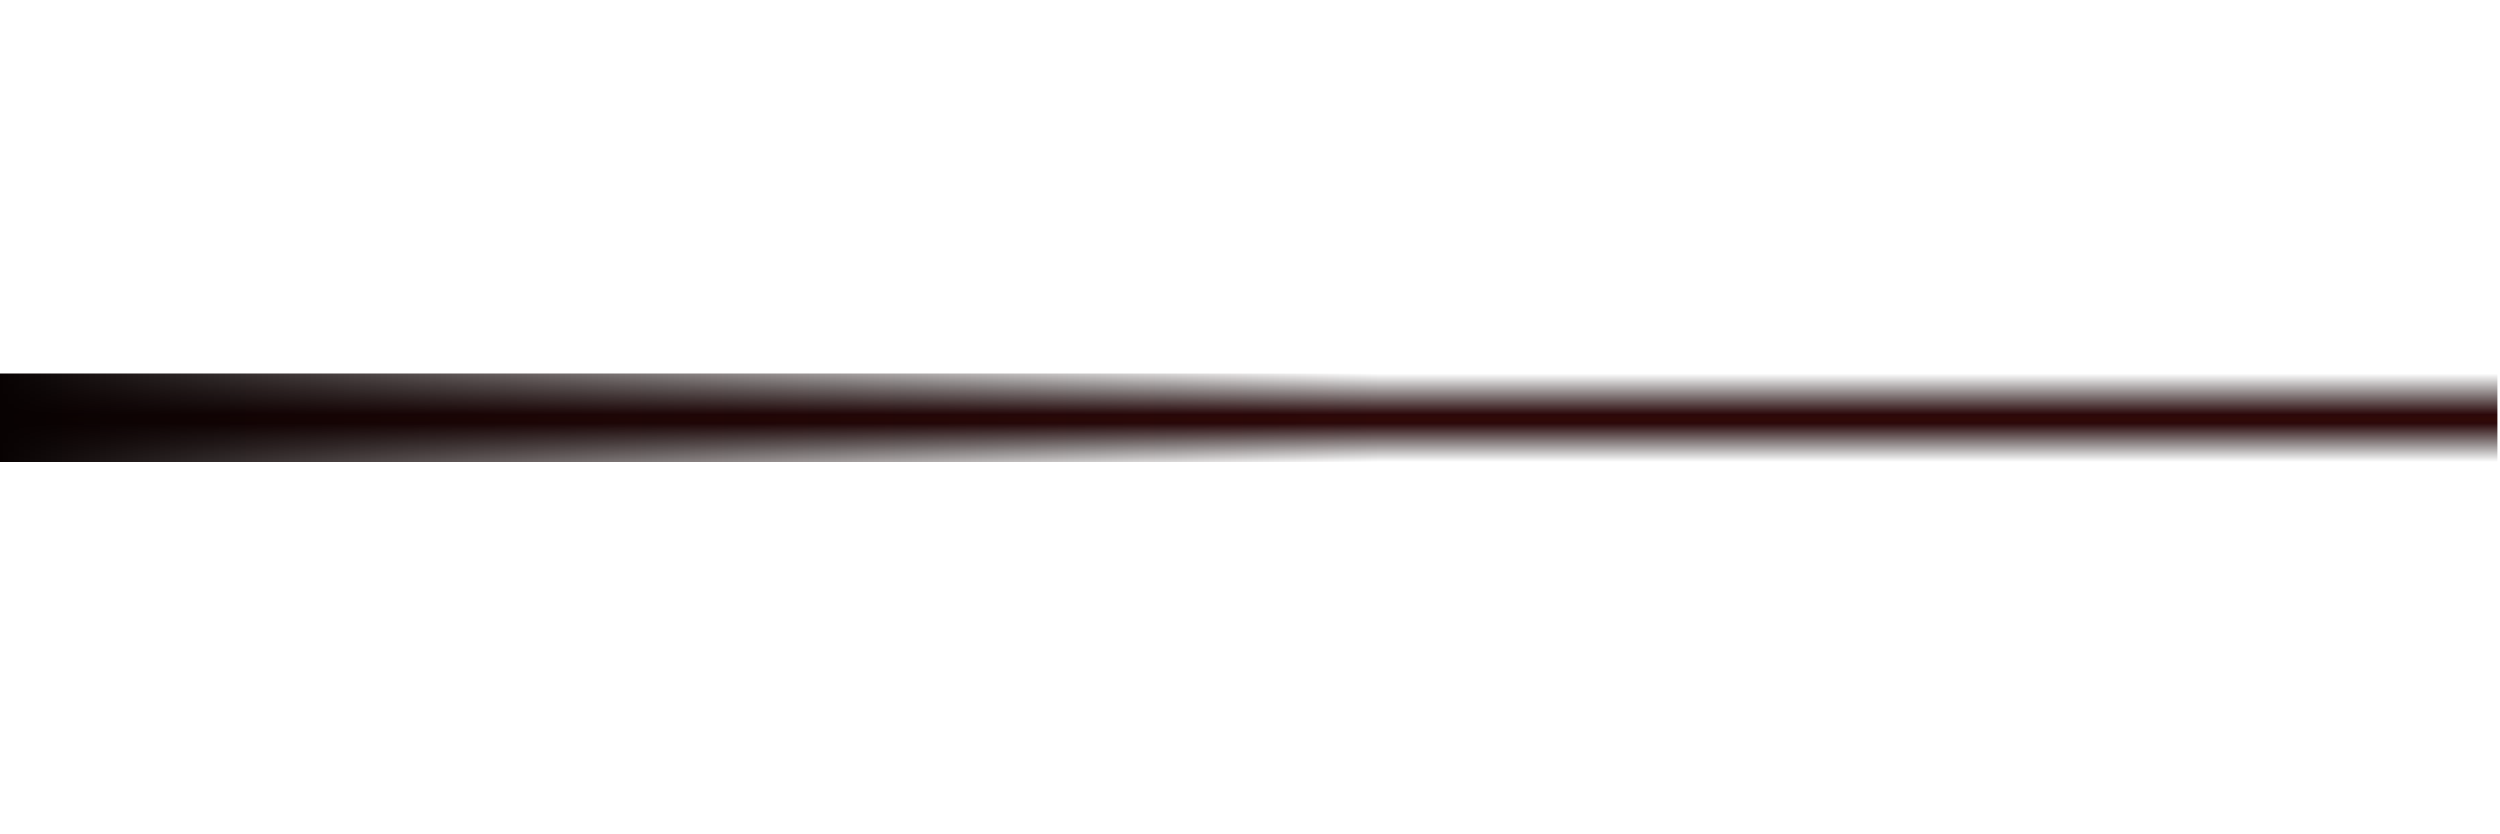
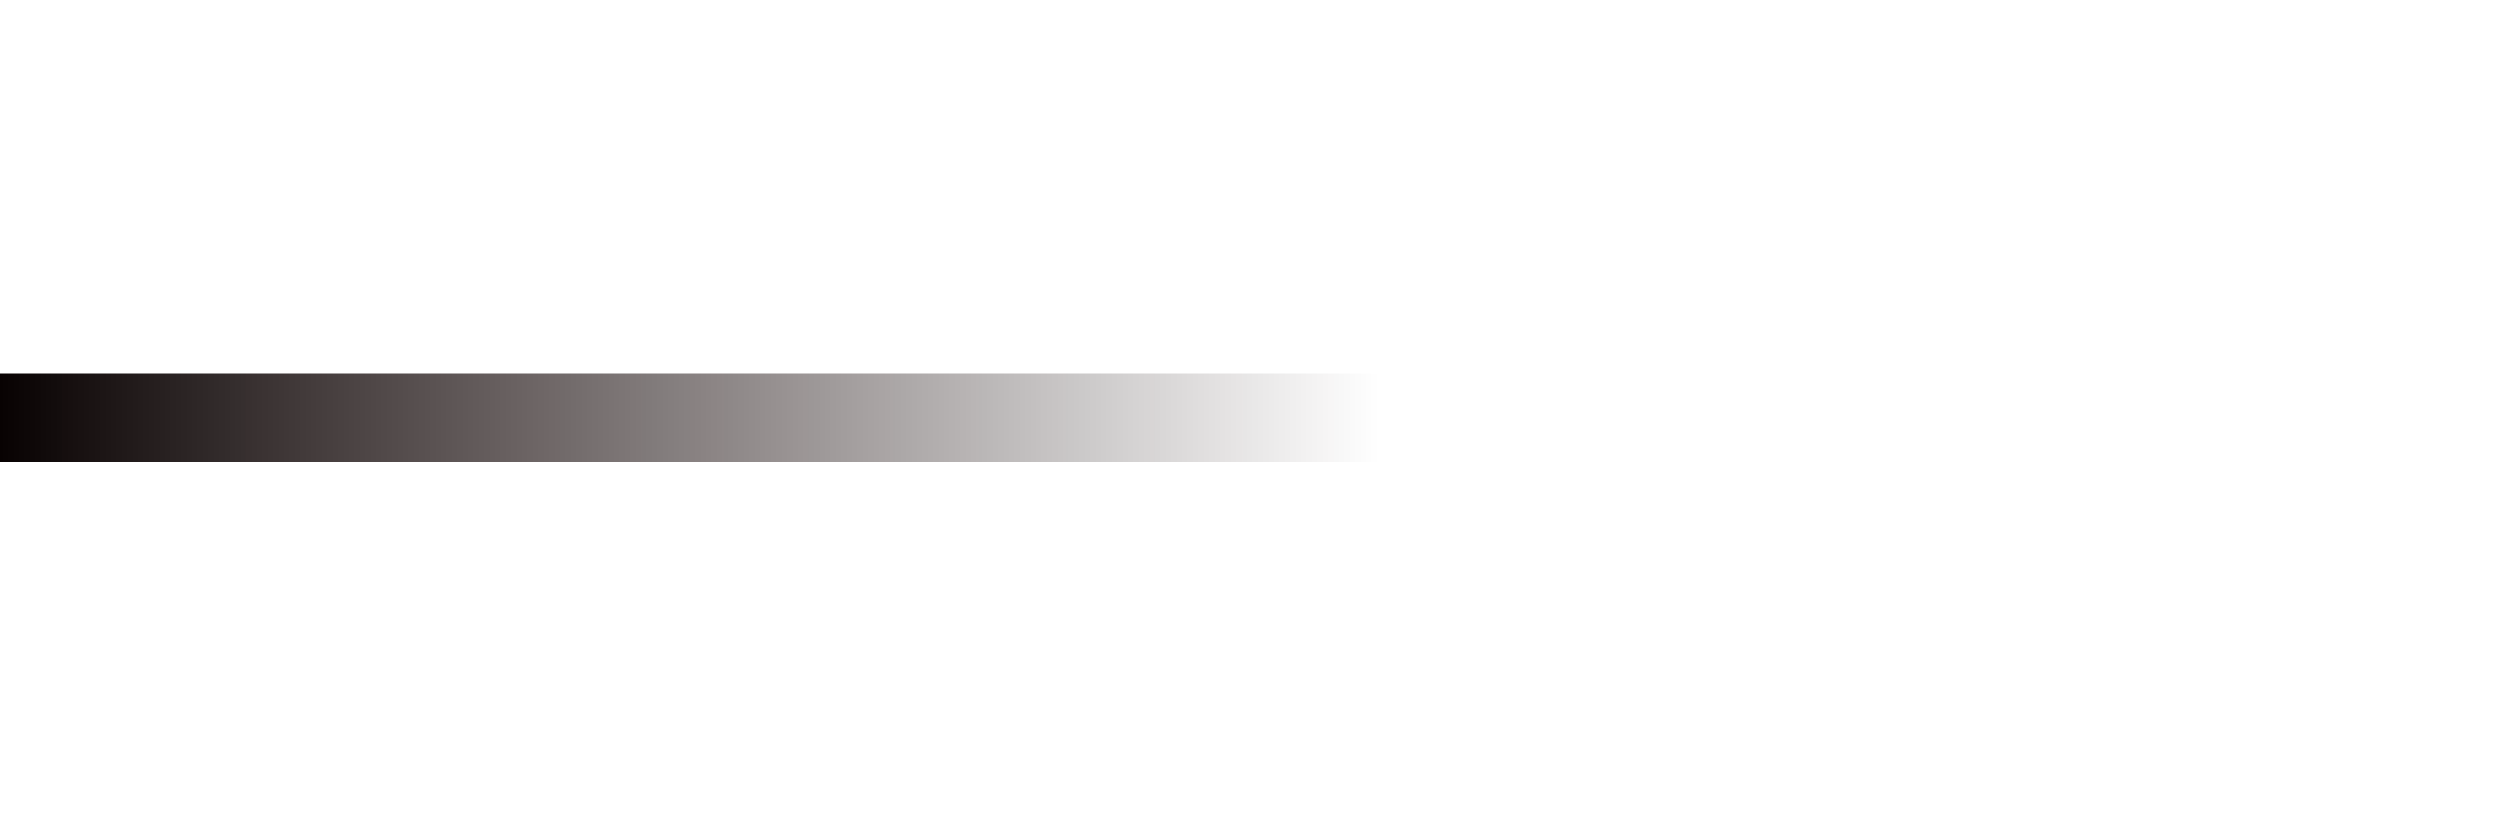
<svg xmlns="http://www.w3.org/2000/svg" width="1921" height="641" viewBox="0 0 1921 641" fill="none">
  <g clip-path="url(#clip0)">
    <g filter="url(#filter0_f)">
-       <rect y="287" width="1919" height="68" fill="url(#paint0_linear)" />
      <rect y="287" width="1919" height="68" fill="url(#paint1_linear)" />
    </g>
  </g>
  <defs>
    <filter id="filter0_f" x="-16" y="271" width="1951" height="100" filterUnits="userSpaceOnUse" color-interpolation-filters="sRGB">
      <feFlood flood-opacity="0" result="BackgroundImageFix" />
      <feBlend mode="normal" in="SourceGraphic" in2="BackgroundImageFix" result="shape" />
      <feGaussianBlur stdDeviation="8" result="effect1_foregroundBlur" />
    </filter>
    <linearGradient id="paint0_linear" x1="959.5" y1="287" x2="959.5" y2="355" gradientUnits="userSpaceOnUse">
      <stop stop-color="#050202" stop-opacity="0" />
      <stop offset="0.464" stop-color="#2C080A" />
      <stop offset="0.516" stop-color="#300A07" />
      <stop offset="0.562" stop-color="#2C080A" />
      <stop offset="1" stop-color="#050202" stop-opacity="0" />
    </linearGradient>
    <linearGradient id="paint1_linear" x1="0" y1="355" x2="1060" y2="355" gradientUnits="userSpaceOnUse">
      <stop stop-color="#080202" />
      <stop offset="0.4" stop-color="#100303" stop-opacity="0.6" />
      <stop offset="1" stop-color="#0F0303" stop-opacity="0" />
    </linearGradient>
    <clipPath id="clip0">
      <rect width="1921" height="641" fill="white" />
    </clipPath>
  </defs>
</svg>